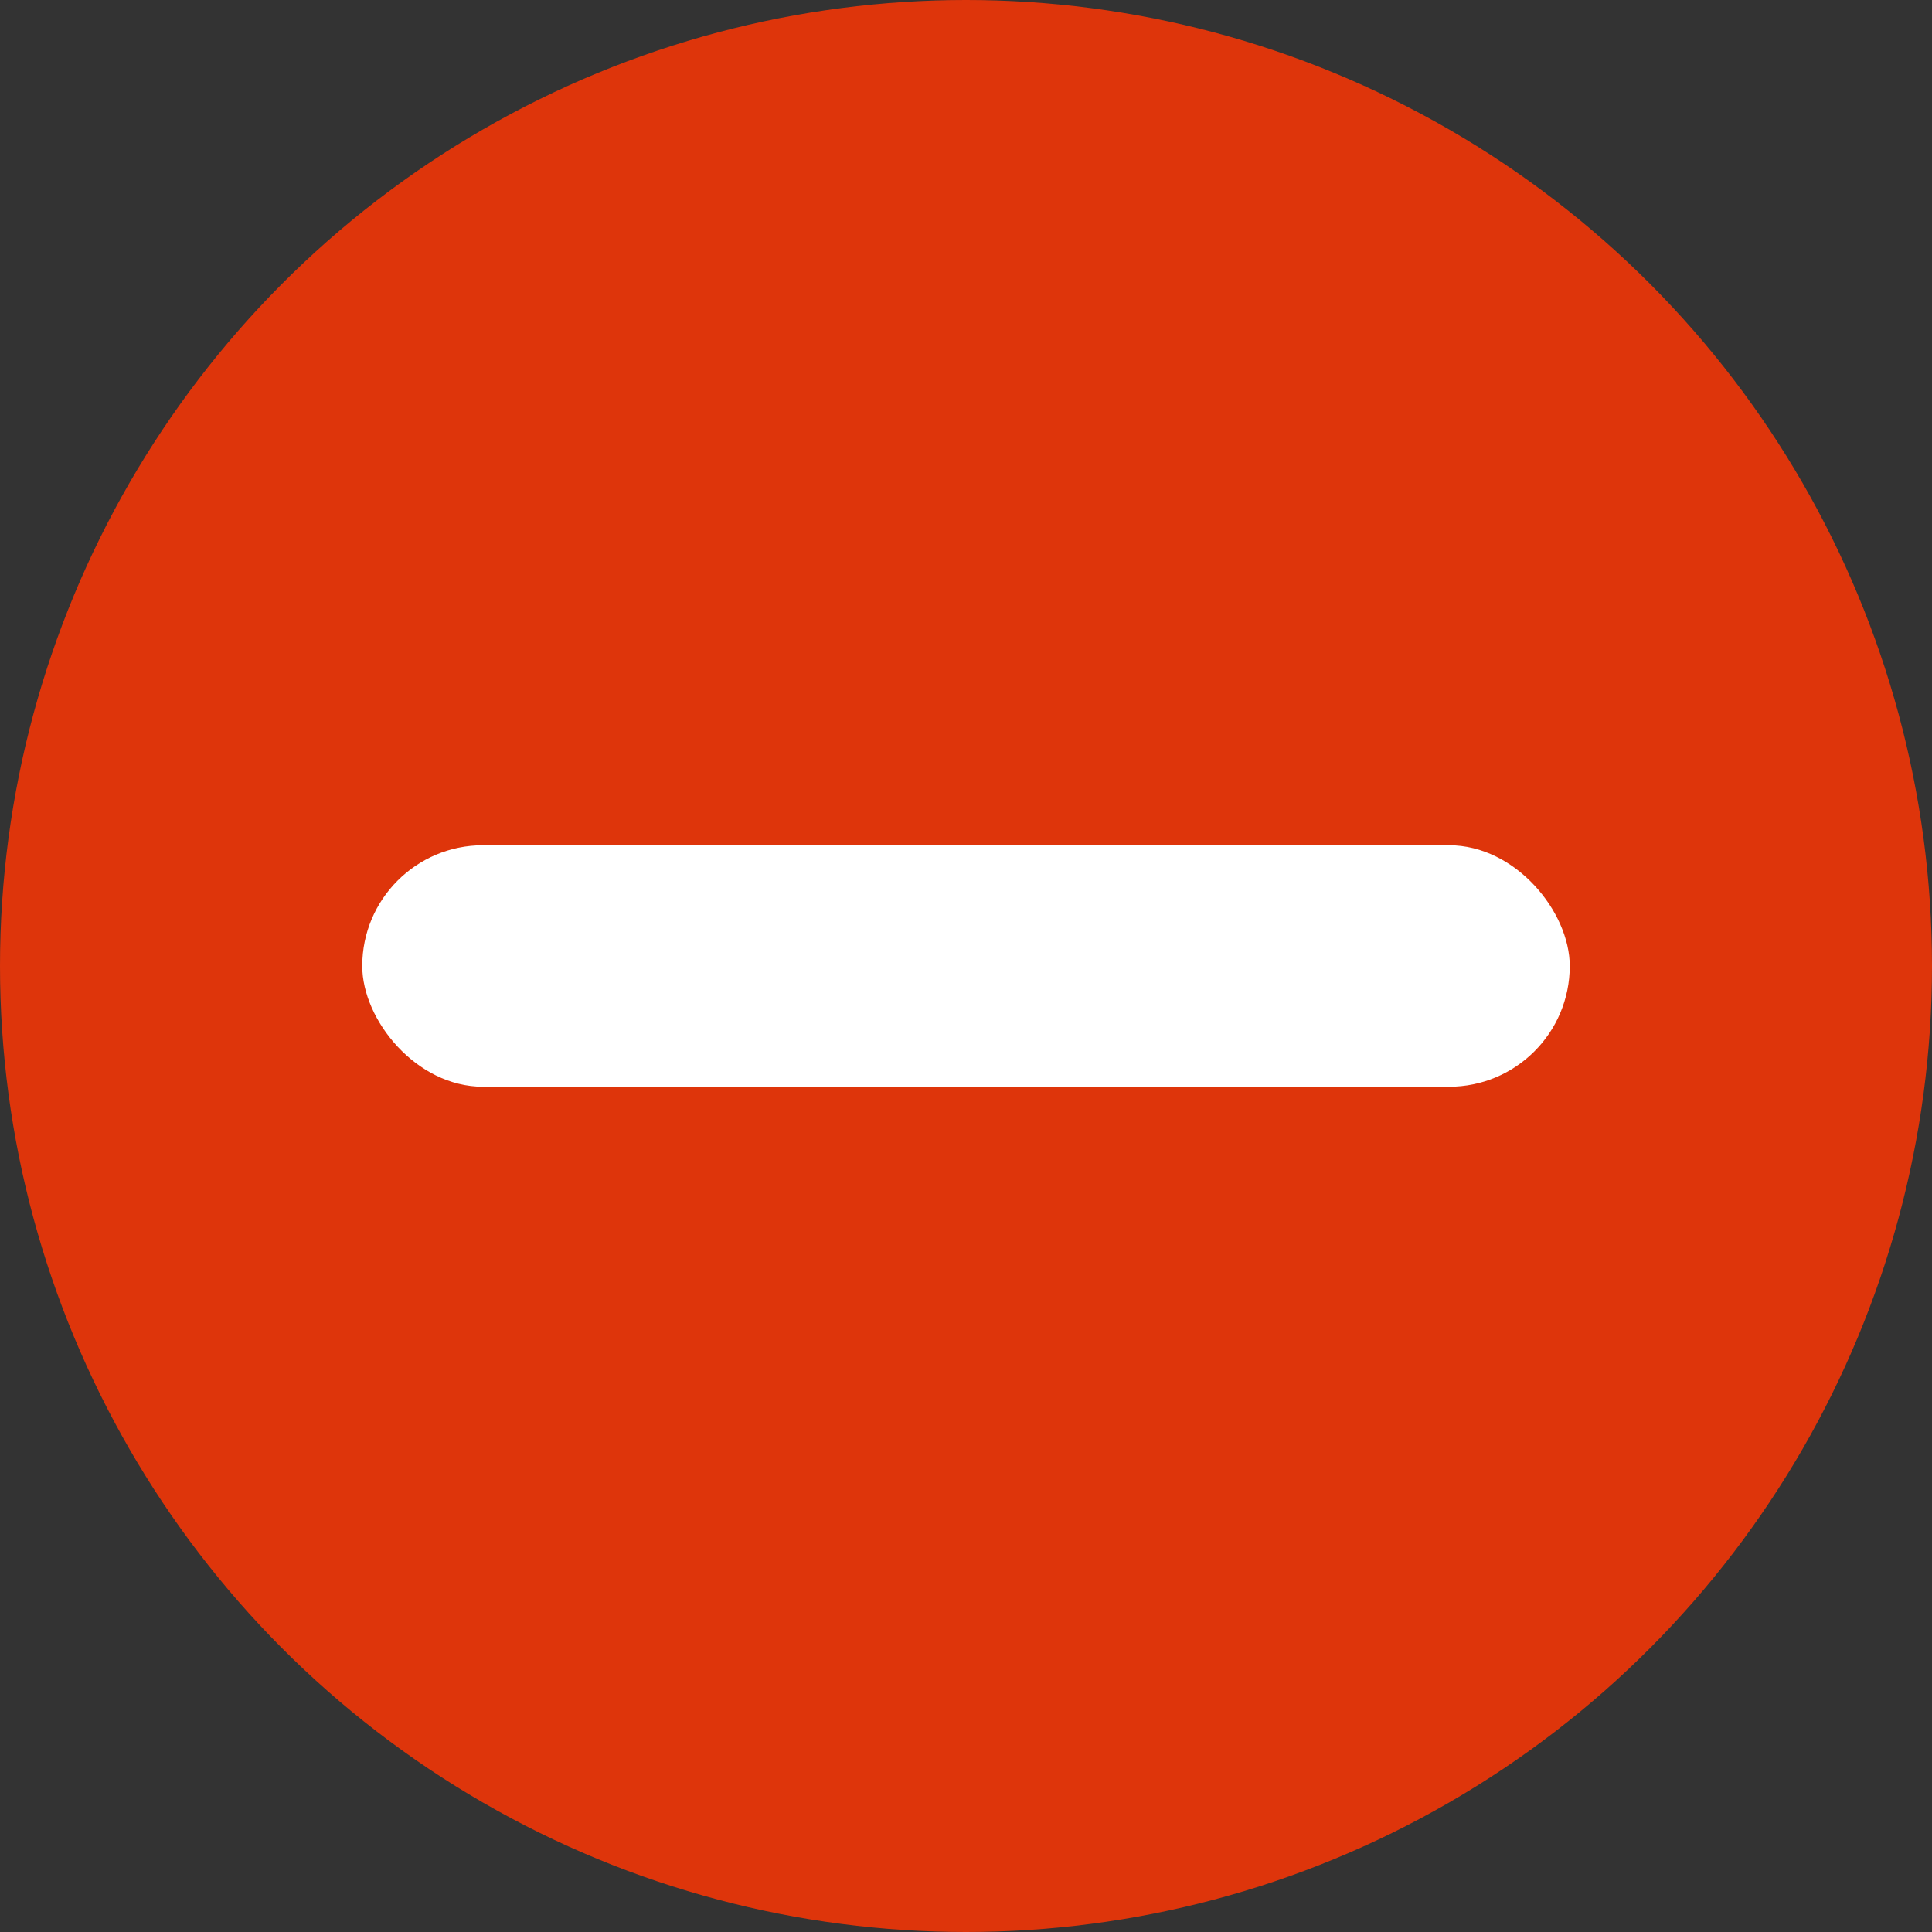
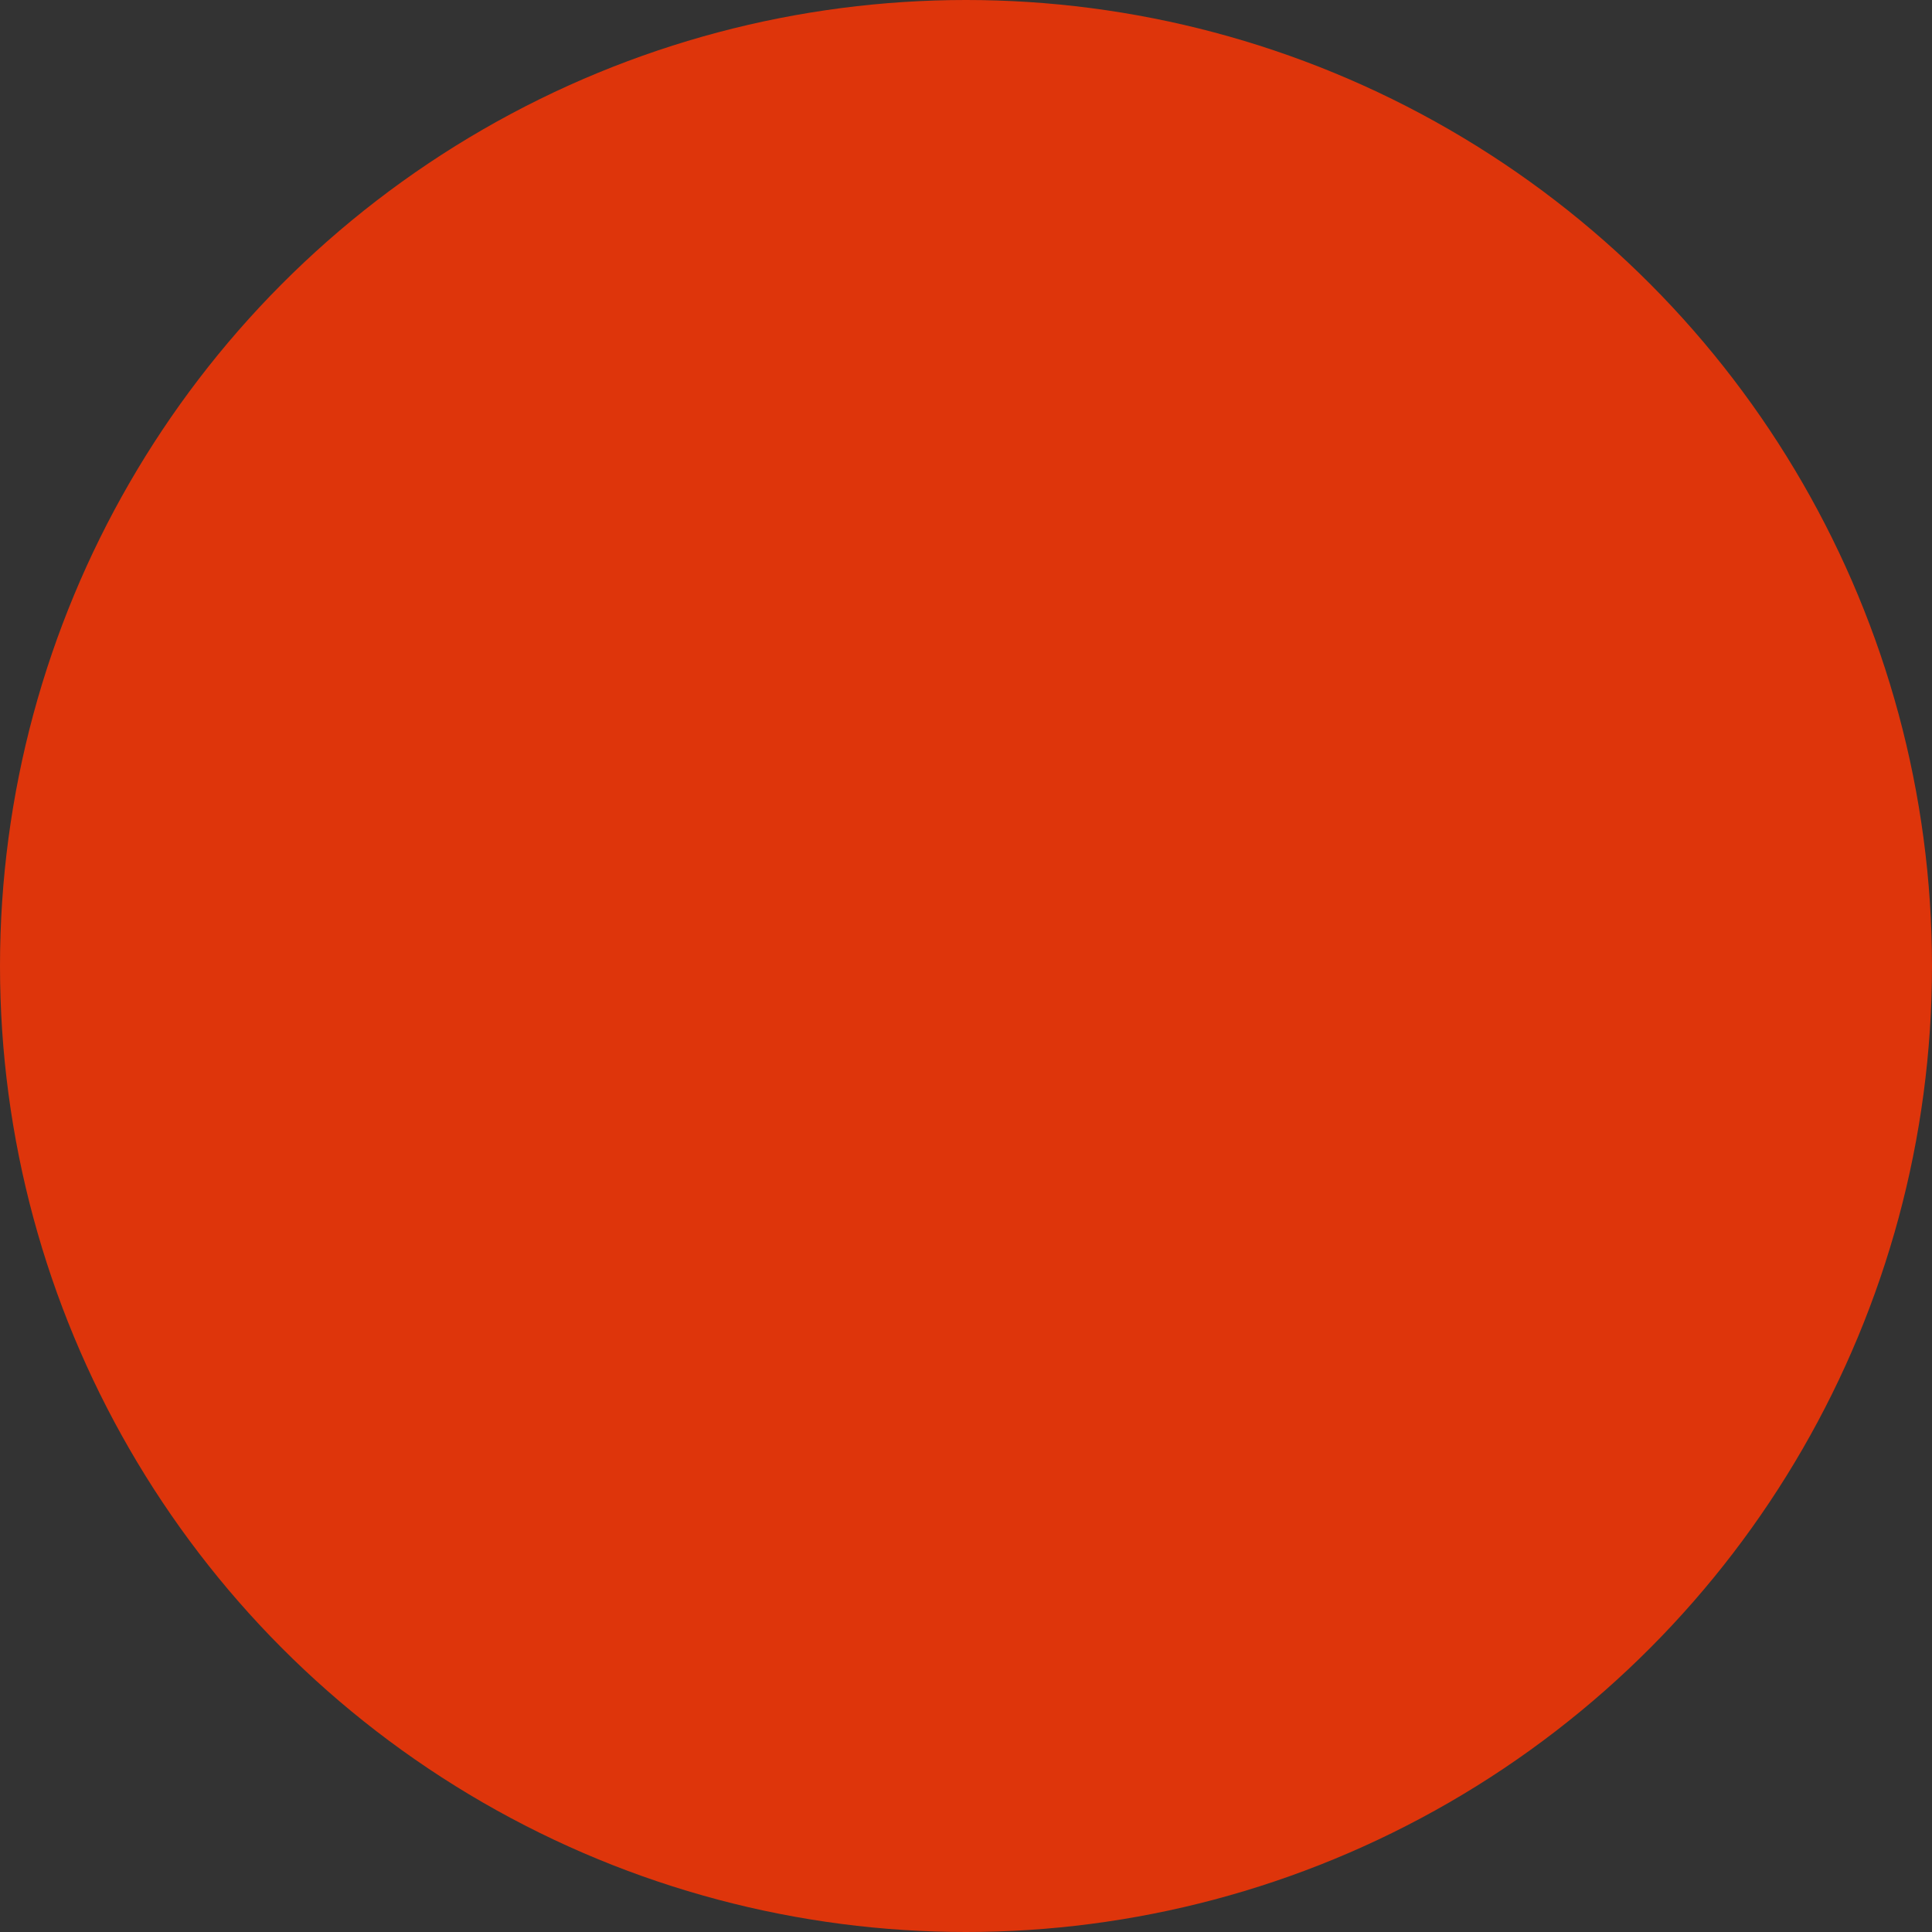
<svg xmlns="http://www.w3.org/2000/svg" width="16" height="16">
  <rect width="100%" height="100%" fill="#333333" stroke="none" />
  <g fill="none" fill-rule="evenodd">
    <circle fill="#DE350B" cx="8" cy="8" r="8" />
-     <rect fill="#FFF" x="3" y="7" width="10" height="2" rx="1" />
  </g>
  <script id="custom-script-code-1" type="text/javascript">'</script>
  <style id="custom-style-code-1" type="text/css">@media (max-width: 1200px) {
 .aui-group.issue-body {
     display: flex;
     flex-direction: column;
 }

 .aui-item.issue-main-column {
   order: 2;
 }

 .aui-item.issue-side-column {
   order: 1;
   display: flex;
   flex-direction: row;
 }

 #peoplemodule {
   min-width: 200px;
   width: 50%;
 }

 #datesmodule {
   min-width: 200px;
   width: 50%;
 }
}</style>
</svg>